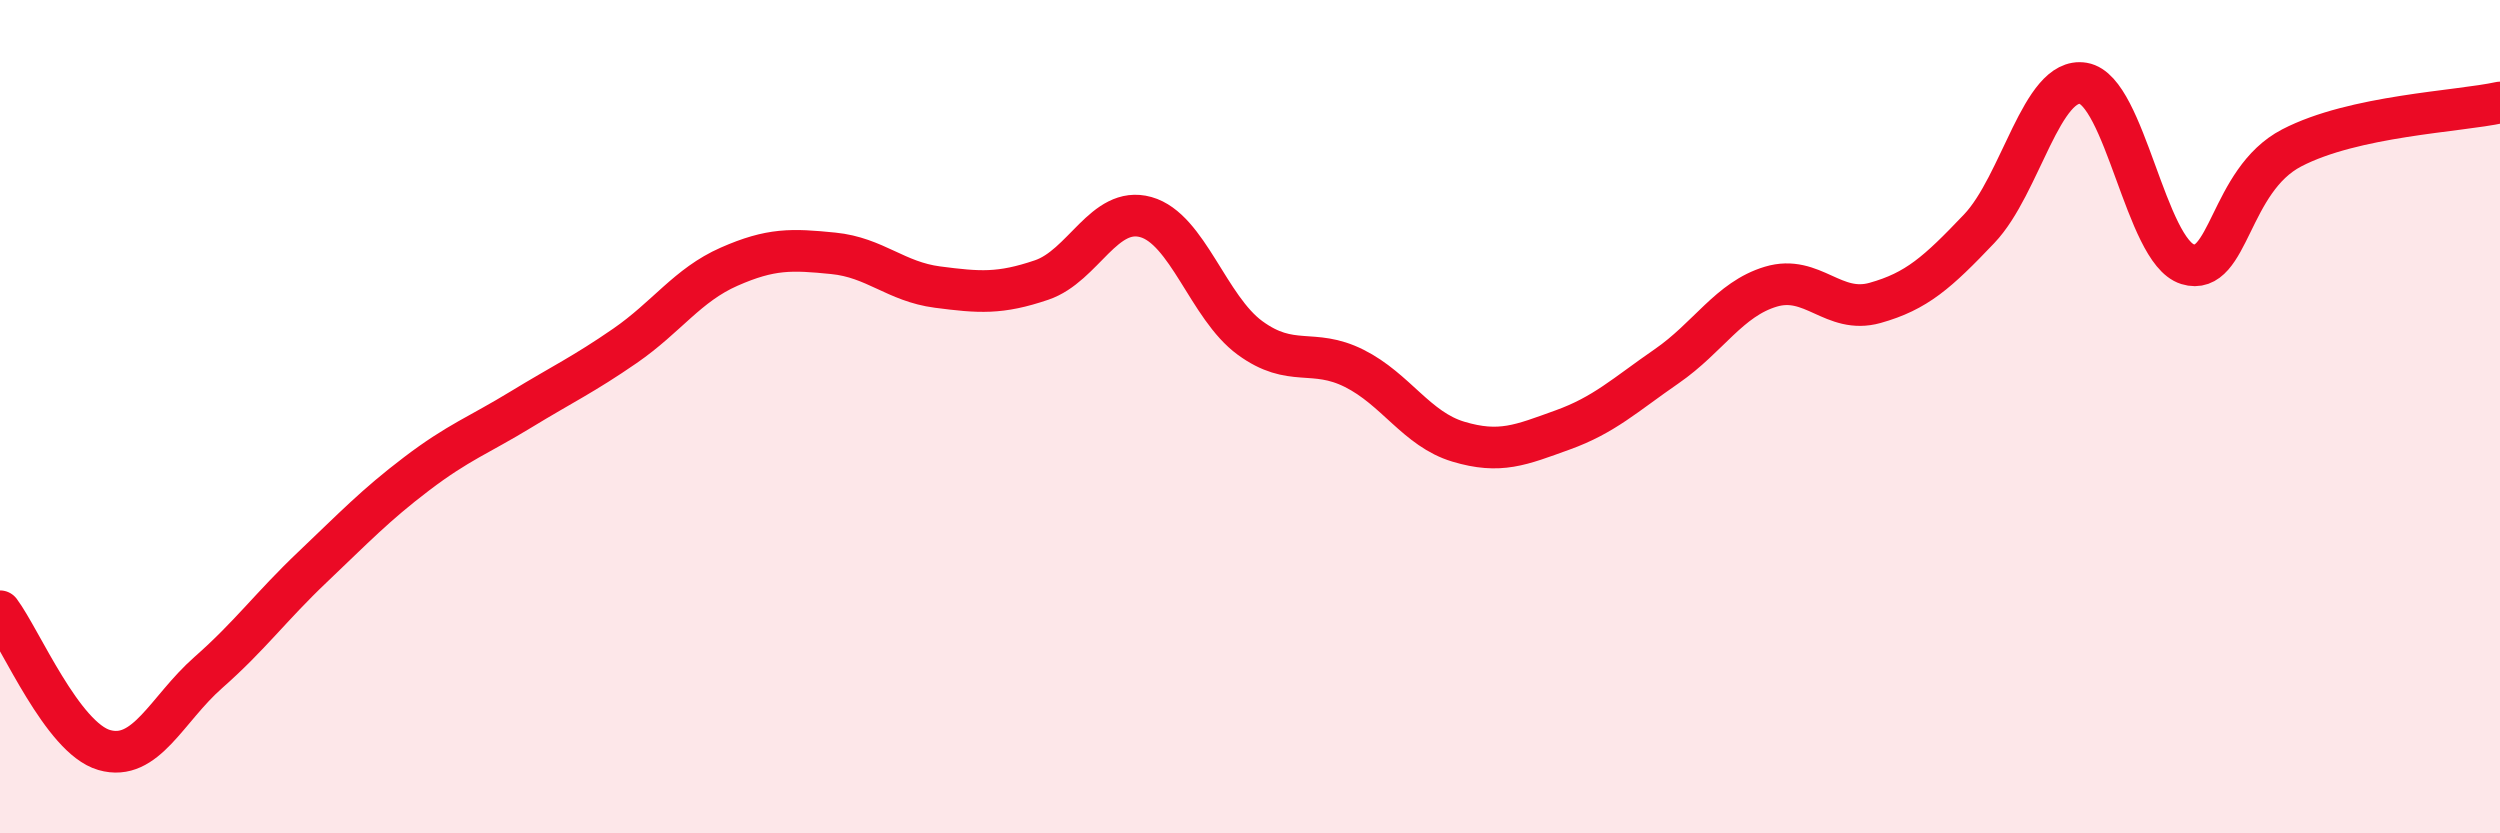
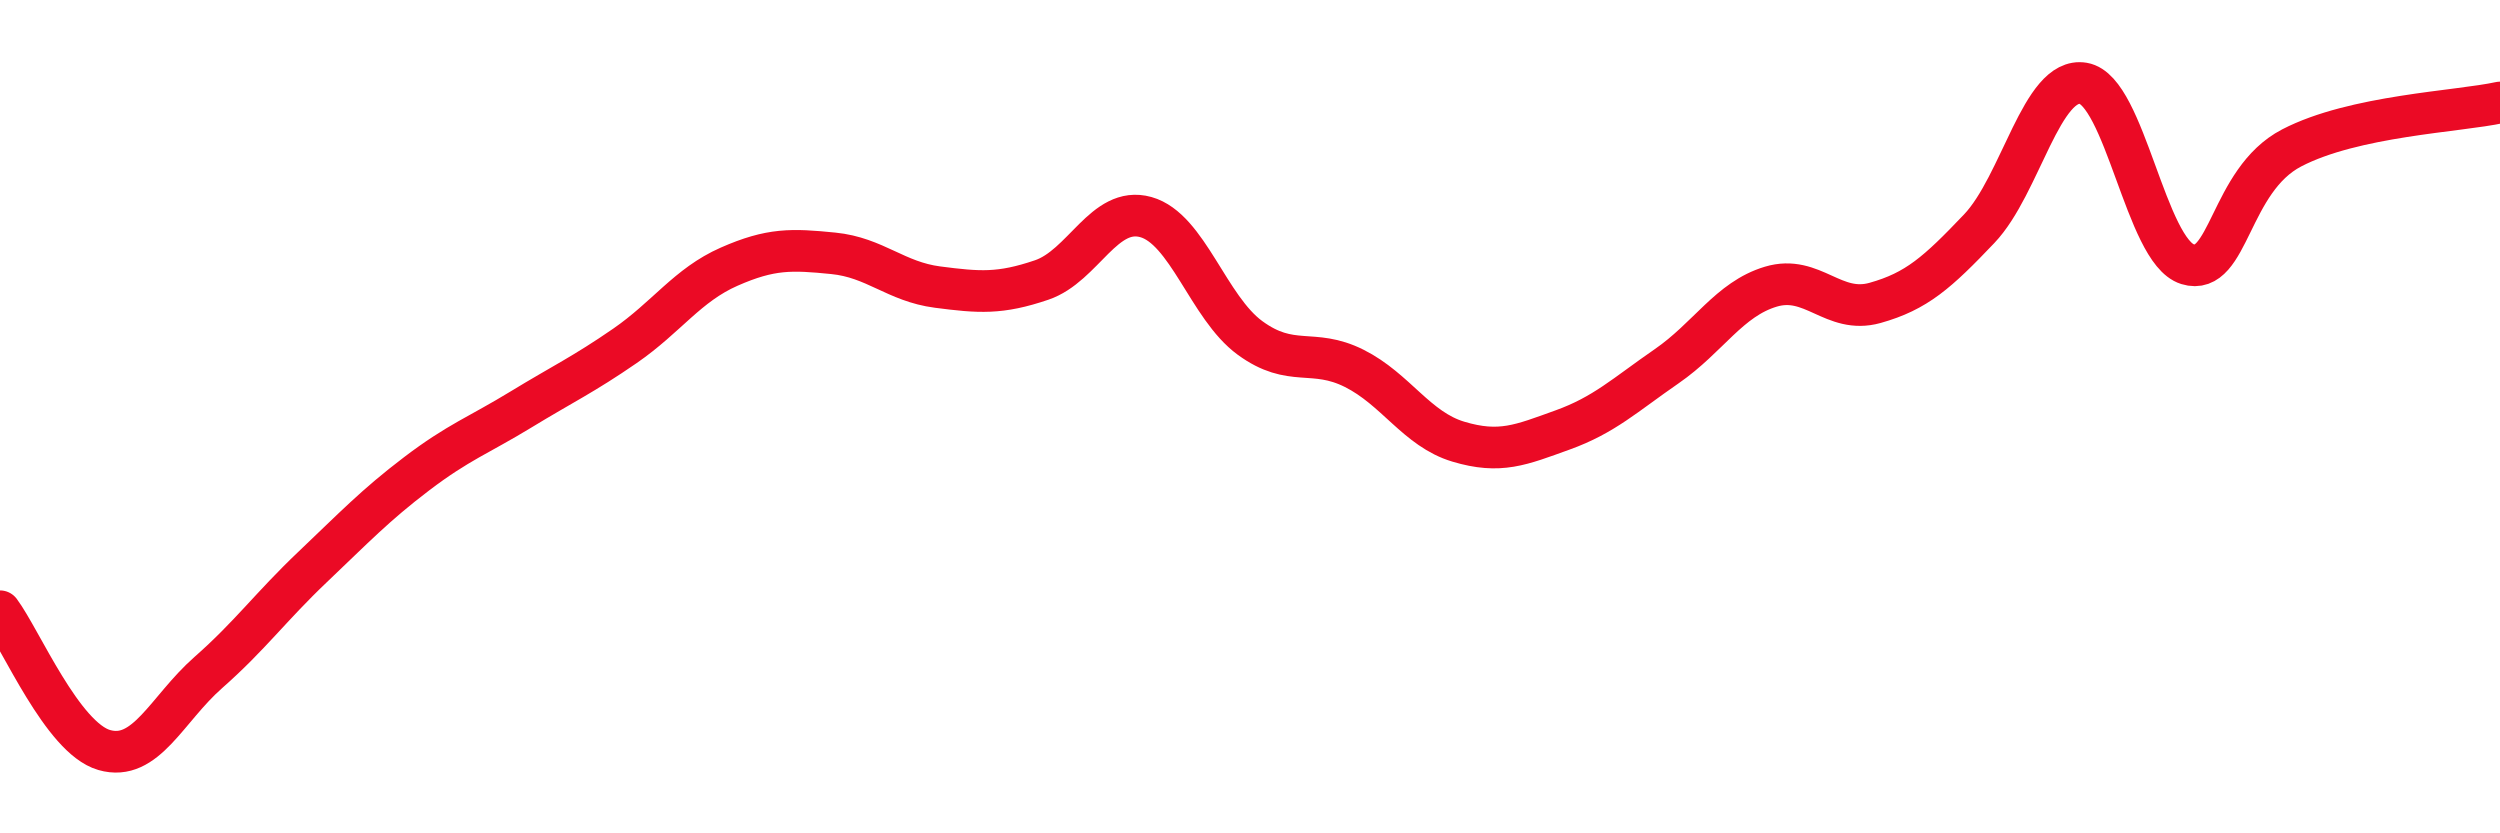
<svg xmlns="http://www.w3.org/2000/svg" width="60" height="20" viewBox="0 0 60 20">
-   <path d="M 0,14.67 C 0.5,15.34 1.5,17.71 2.5,18 C 3.5,18.29 4,17.02 5,16.14 C 6,15.26 6.5,14.56 7.5,13.61 C 8.5,12.66 9,12.13 10,11.37 C 11,10.61 11.5,10.44 12.5,9.83 C 13.5,9.22 14,8.99 15,8.3 C 16,7.61 16.5,6.84 17.5,6.4 C 18.5,5.96 19,5.98 20,6.08 C 21,6.18 21.5,6.76 22.5,6.89 C 23.5,7.02 24,7.06 25,6.72 C 26,6.38 26.5,4.93 27.5,5.21 C 28.5,5.49 29,7.38 30,8.11 C 31,8.84 31.5,8.34 32.5,8.84 C 33.5,9.34 34,10.3 35,10.6 C 36,10.9 36.5,10.68 37.5,10.32 C 38.5,9.96 39,9.48 40,8.79 C 41,8.1 41.5,7.18 42.5,6.88 C 43.5,6.58 44,7.55 45,7.27 C 46,6.99 46.5,6.54 47.5,5.49 C 48.5,4.44 49,1.83 50,2 C 51,2.17 51.5,6.03 52.5,6.34 C 53.5,6.65 53.5,4.33 55,3.55 C 56.5,2.77 59,2.68 60,2.46L60 20L0 20Z" fill="#EB0A25" opacity="0.1" stroke-linecap="round" stroke-linejoin="round" />
  <path d="M 0,14.67 C 0.5,15.34 1.5,17.71 2.5,18 C 3.5,18.29 4,17.02 5,16.14 C 6,15.26 6.5,14.56 7.5,13.61 C 8.5,12.66 9,12.13 10,11.37 C 11,10.61 11.5,10.44 12.5,9.83 C 13.5,9.22 14,8.99 15,8.3 C 16,7.61 16.5,6.84 17.5,6.4 C 18.5,5.96 19,5.98 20,6.08 C 21,6.18 21.5,6.76 22.5,6.89 C 23.5,7.02 24,7.06 25,6.72 C 26,6.38 26.5,4.93 27.5,5.21 C 28.5,5.49 29,7.38 30,8.11 C 31,8.84 31.5,8.34 32.5,8.84 C 33.5,9.34 34,10.3 35,10.6 C 36,10.9 36.5,10.68 37.5,10.32 C 38.5,9.96 39,9.48 40,8.79 C 41,8.1 41.5,7.18 42.5,6.88 C 43.5,6.58 44,7.55 45,7.27 C 46,6.99 46.5,6.54 47.5,5.49 C 48.5,4.44 49,1.83 50,2 C 51,2.17 51.5,6.03 52.5,6.34 C 53.5,6.65 53.5,4.33 55,3.55 C 56.5,2.77 59,2.68 60,2.46" stroke="#EB0A25" stroke-width="1" fill="none" stroke-linecap="round" stroke-linejoin="round" />
</svg>